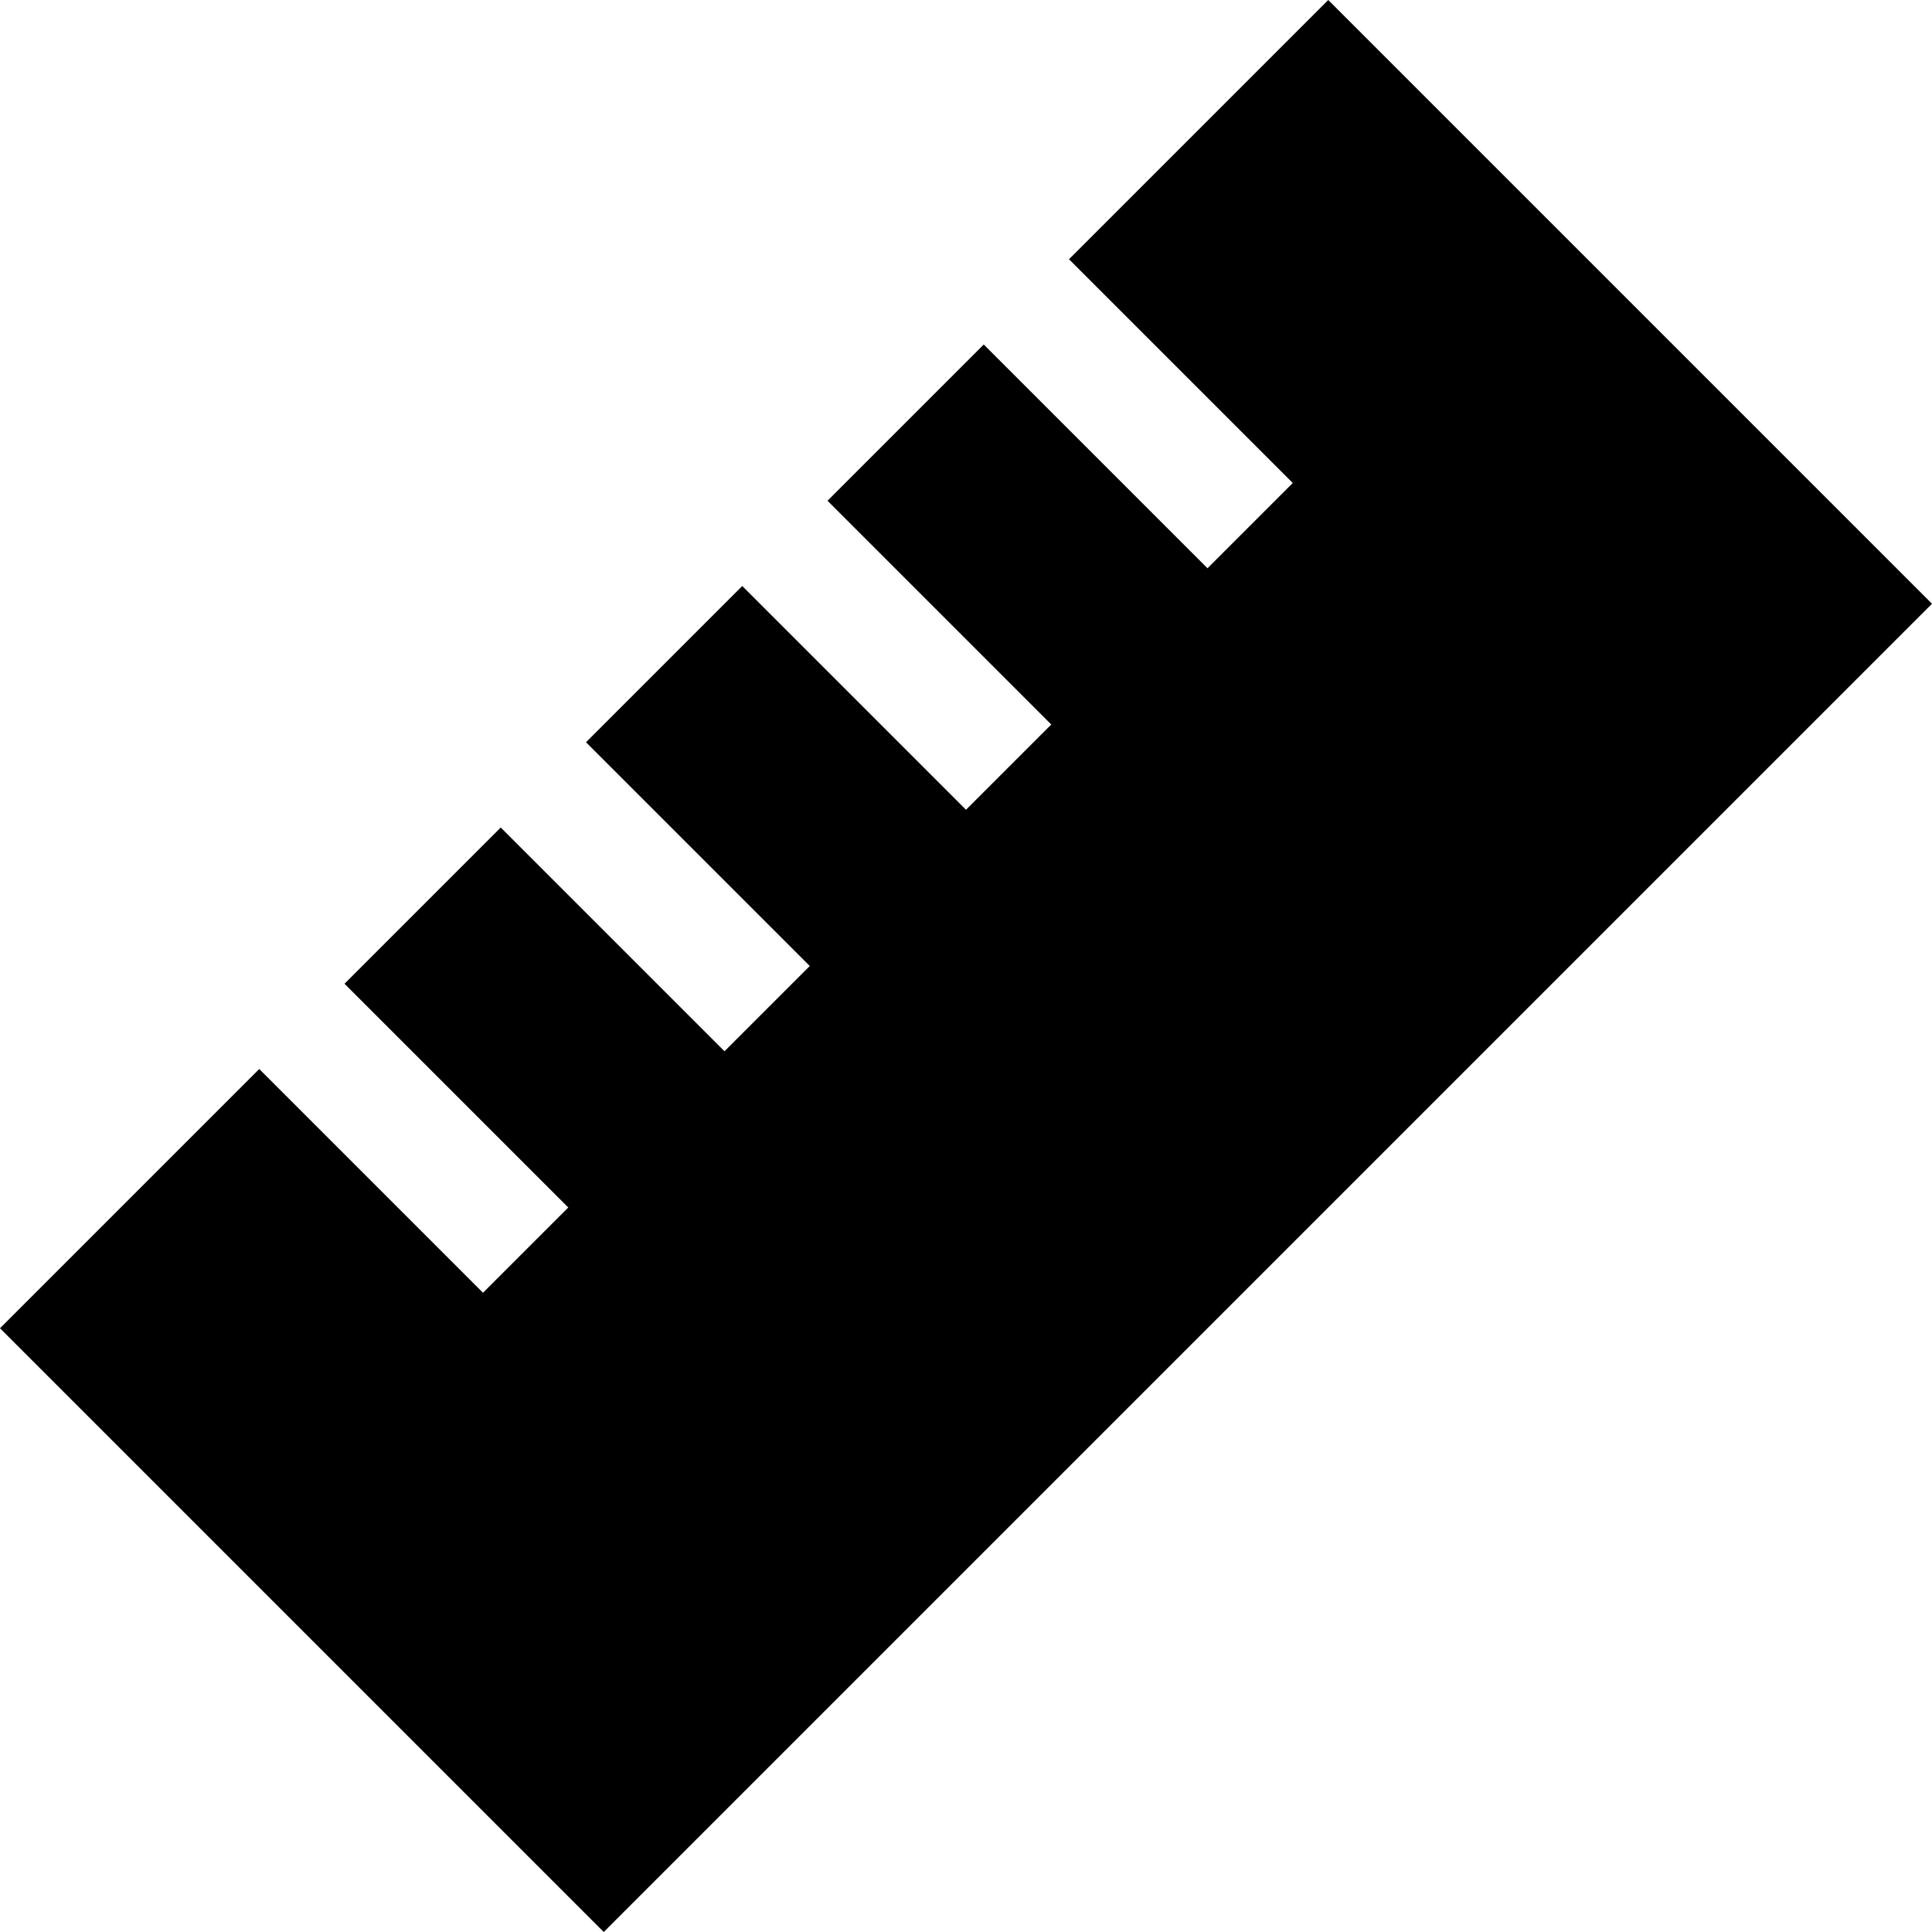
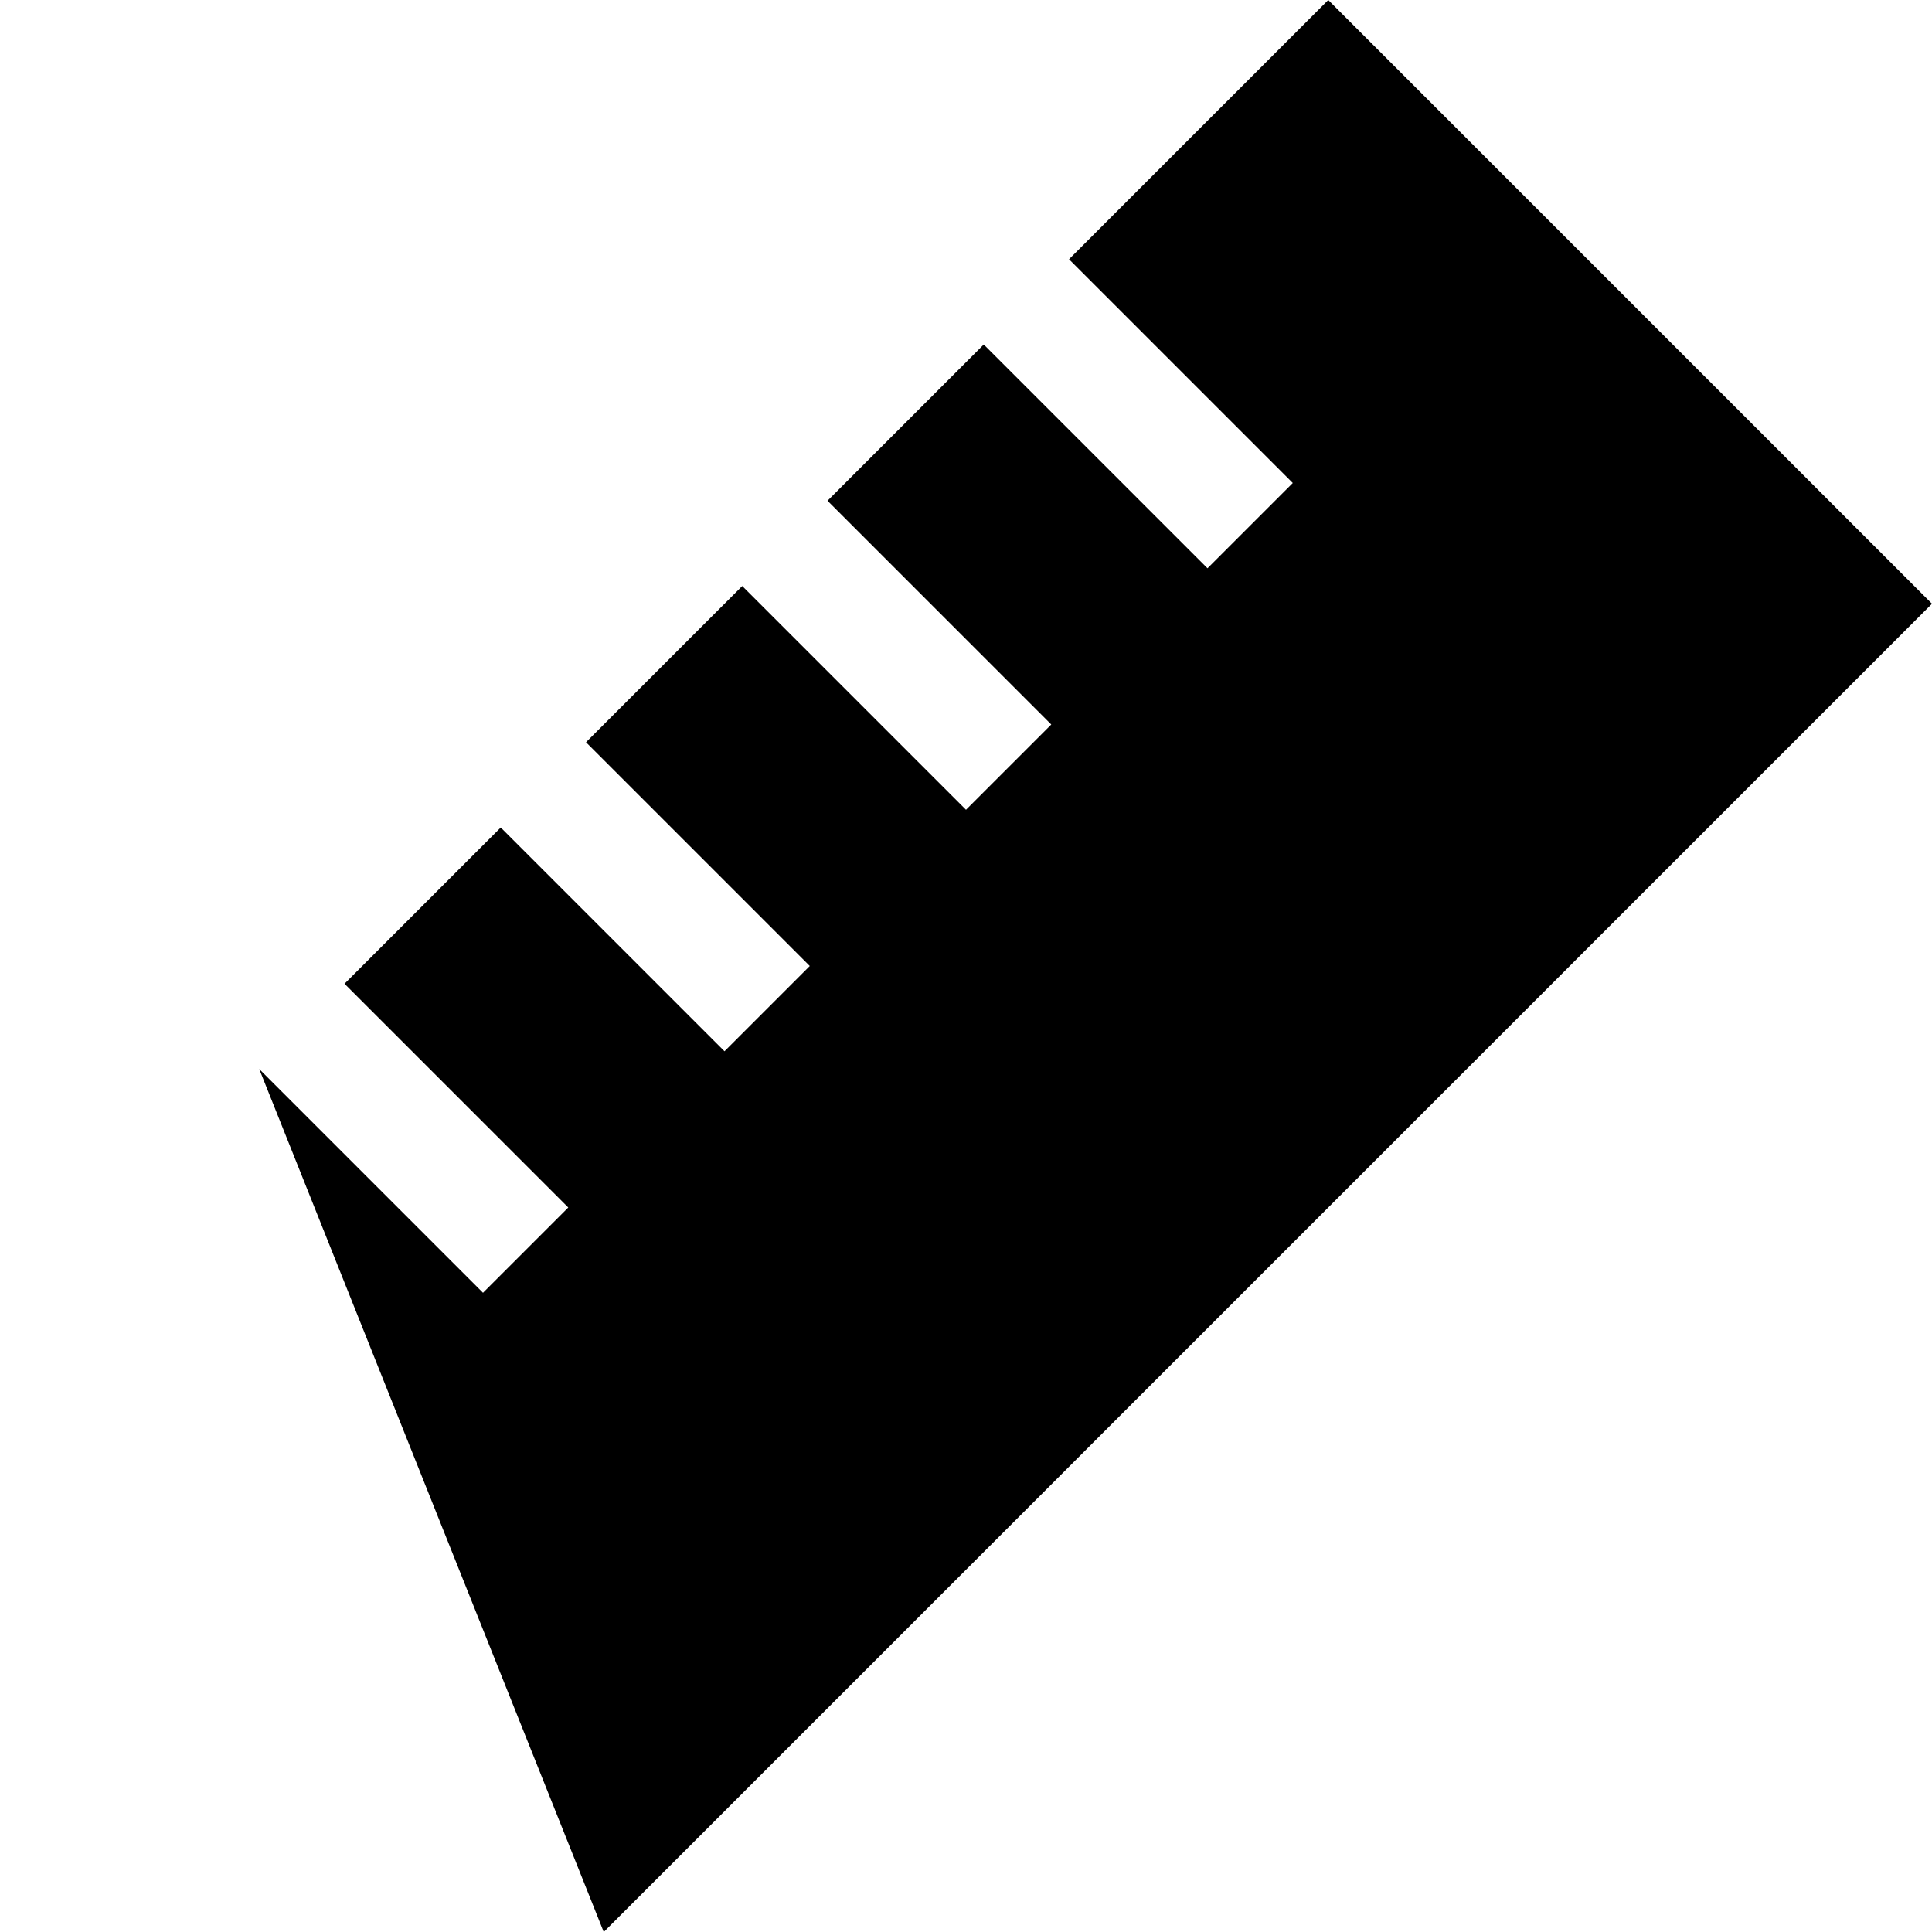
<svg xmlns="http://www.w3.org/2000/svg" viewBox="0 0 512 512">
-   <path d="M160 512L512 160 352 0 283.3 68.7l48 48L342.6 128 320 150.6l-11.3-11.3-48-48-41.4 41.4 48 48L278.6 192 256 214.6l-11.3-11.3-48-48-41.4 41.4 48 48L214.6 256 192 278.6l-11.3-11.3-48-48L91.3 260.7l48 48L150.6 320 128 342.6l-11.3-11.3-48-48L0 352 160 512z" />
+   <path d="M160 512L512 160 352 0 283.3 68.7l48 48L342.6 128 320 150.6l-11.3-11.3-48-48-41.4 41.4 48 48L278.6 192 256 214.6l-11.3-11.3-48-48-41.4 41.4 48 48L214.6 256 192 278.6l-11.3-11.3-48-48L91.3 260.7l48 48L150.6 320 128 342.6l-11.3-11.3-48-48z" />
</svg>